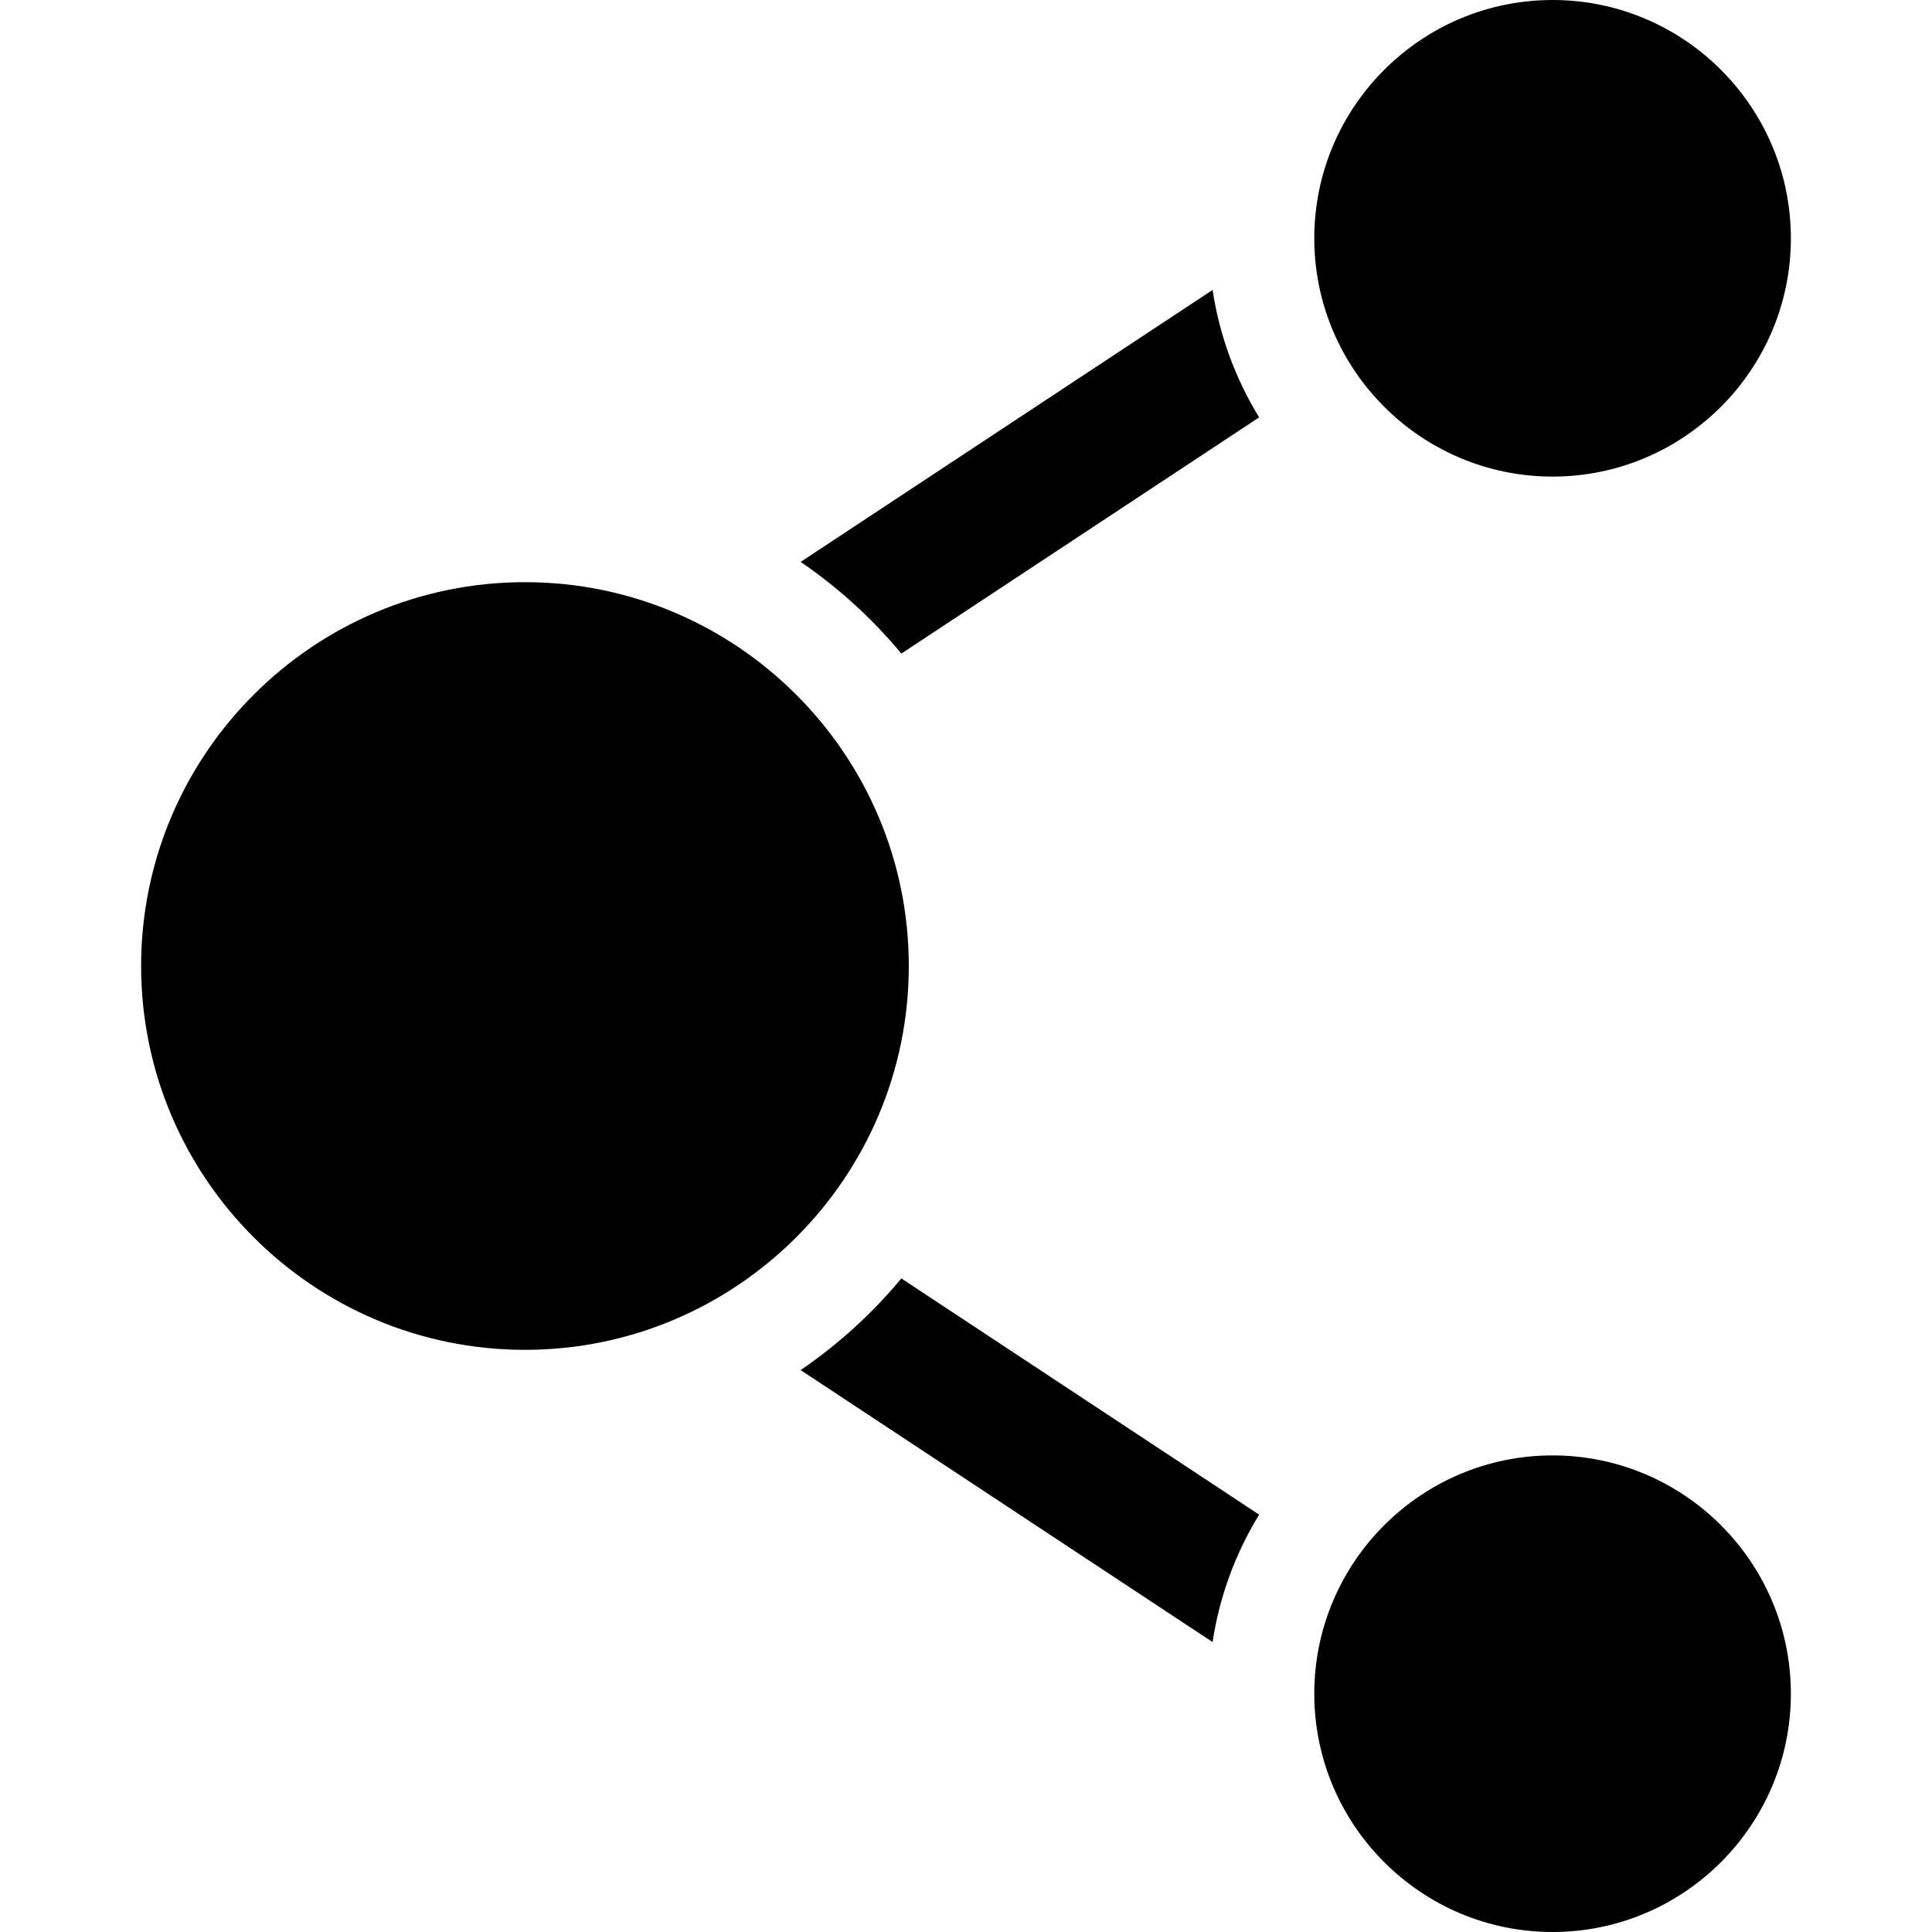
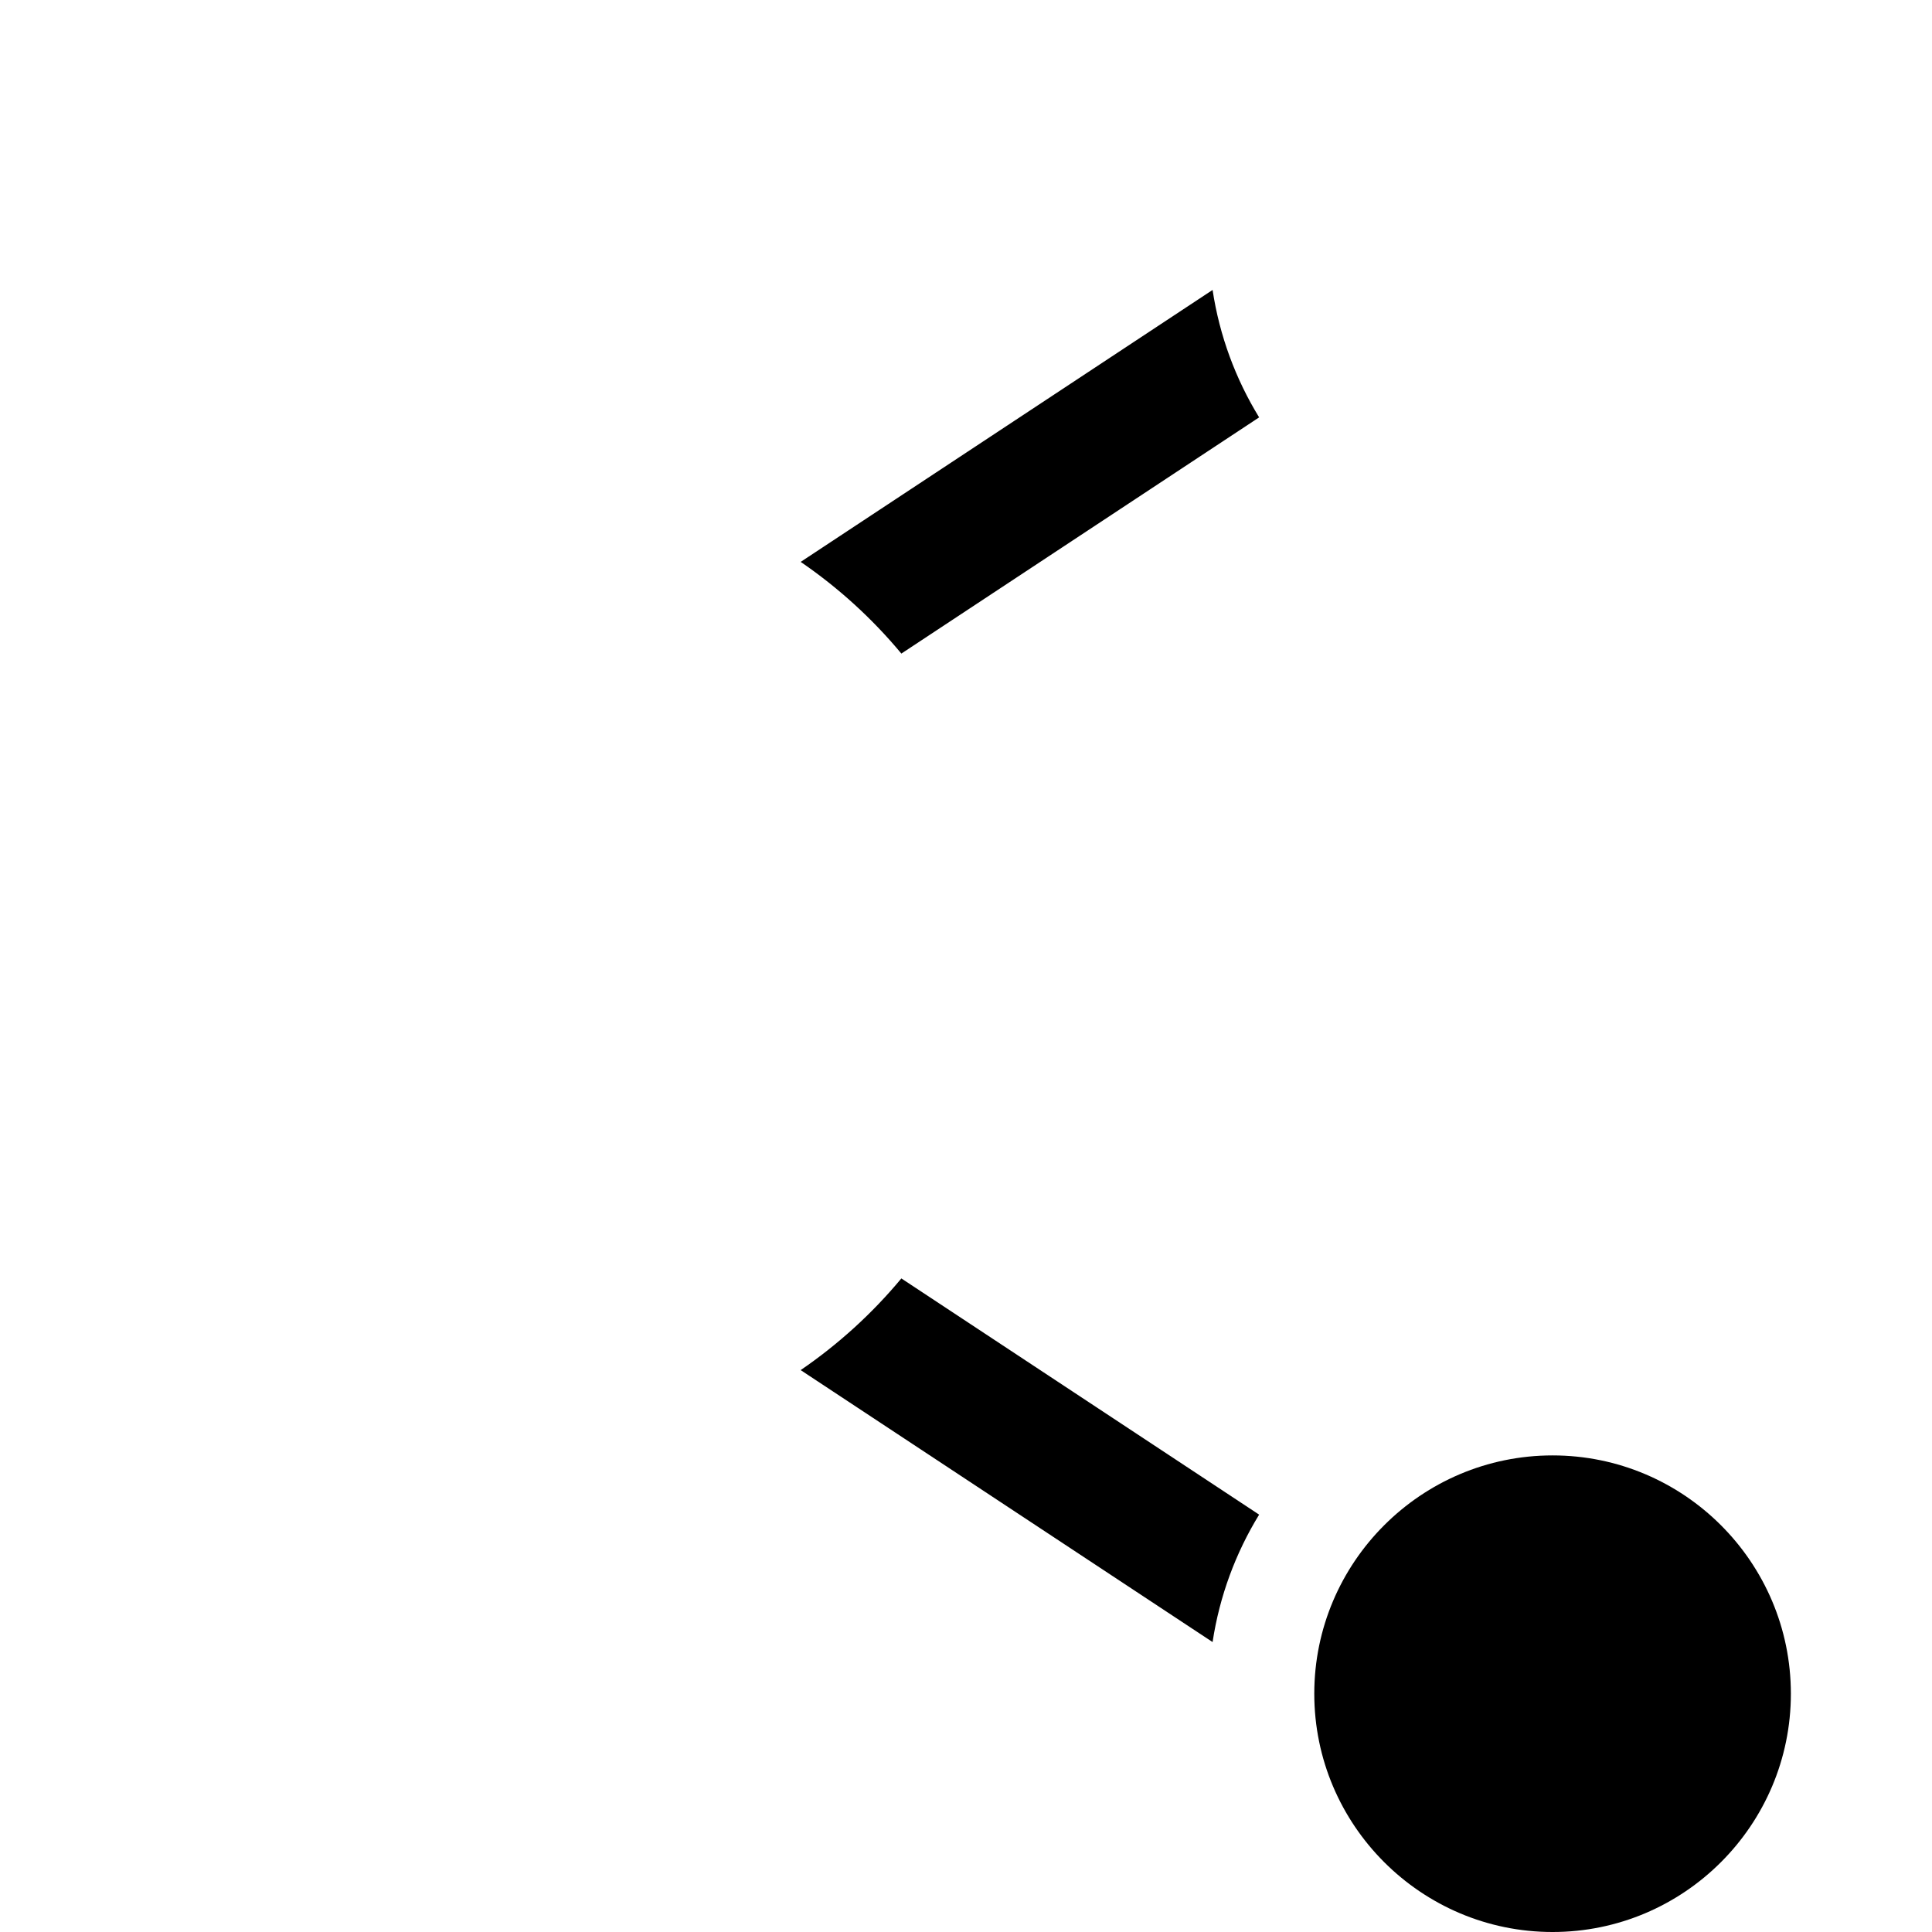
<svg xmlns="http://www.w3.org/2000/svg" fill="#000000" height="800px" width="800px" version="1.1" id="Layer_1" viewBox="0 0 297 297" xml:space="preserve">
  <g>
    <g>
      <g>
-         <path d="M238.673,73.265c20.199,0,36.632-16.433,36.632-36.632C275.304,16.433,258.871,0,238.673,0     c-20.199,0-36.633,16.433-36.633,36.633C202.04,56.832,218.473,73.265,238.673,73.265z" />
        <path d="M123.085,86.378c5.79,3.963,11.002,8.711,15.478,14.094l54.999-36.31c-3.599-5.875-6.083-12.503-7.155-19.589     L123.085,86.378z" />
-         <path d="M238.673,223.735c-20.199,0-36.633,16.433-36.633,36.633c0,20.199,16.433,36.632,36.633,36.632     c20.199,0,36.632-16.433,36.632-36.632S258.872,223.735,238.673,223.735z" />
+         <path d="M238.673,223.735c-20.199,0-36.633,16.433-36.633,36.633c0,20.199,16.433,36.632,36.633,36.632     c20.199,0,36.632-16.433,36.632-36.632S258.872,223.735,238.673,223.735" />
        <path d="M123.083,210.622l63.323,41.806c1.073-7.085,3.557-13.713,7.156-19.588l-55-36.311     C134.086,201.912,128.874,206.659,123.083,210.622z" />
-         <path d="M80.701,89.495c-32.536,0-59.006,26.469-59.006,59.006c0,32.535,26.469,59.005,59.006,59.005     c32.535,0,59.005-26.469,59.005-59.005C139.706,115.964,113.237,89.495,80.701,89.495z" />
      </g>
    </g>
  </g>
</svg>